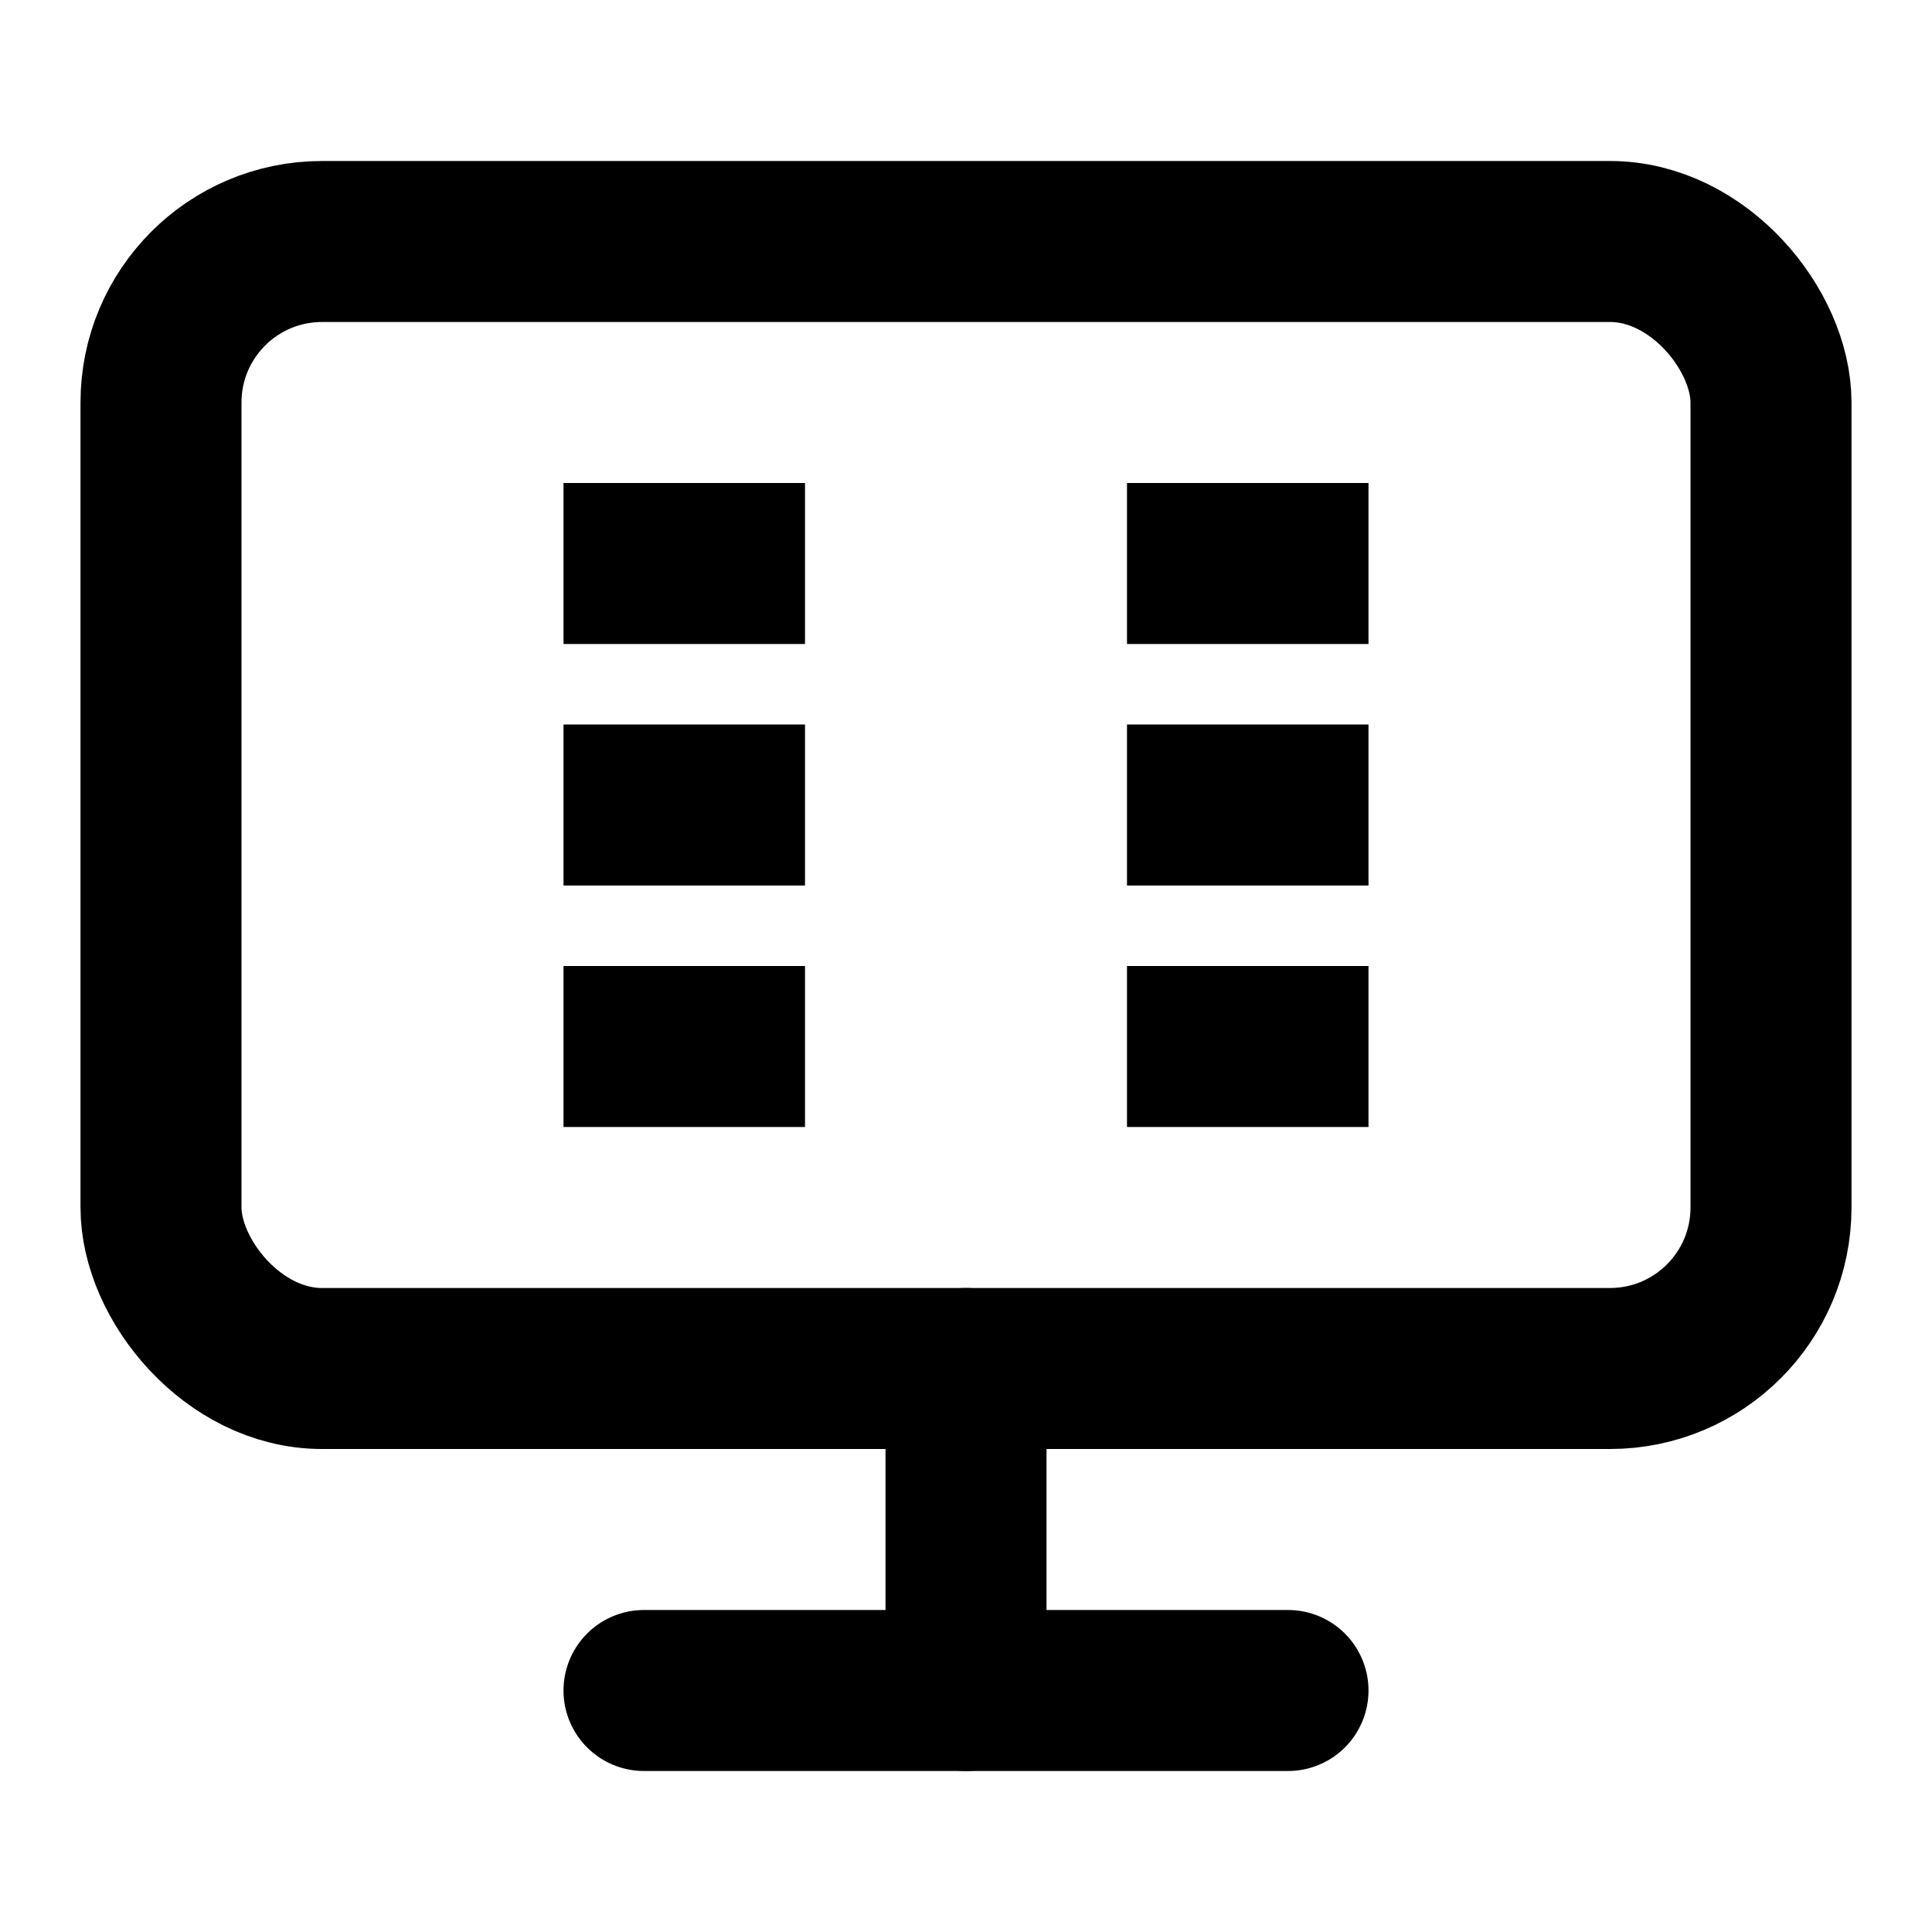
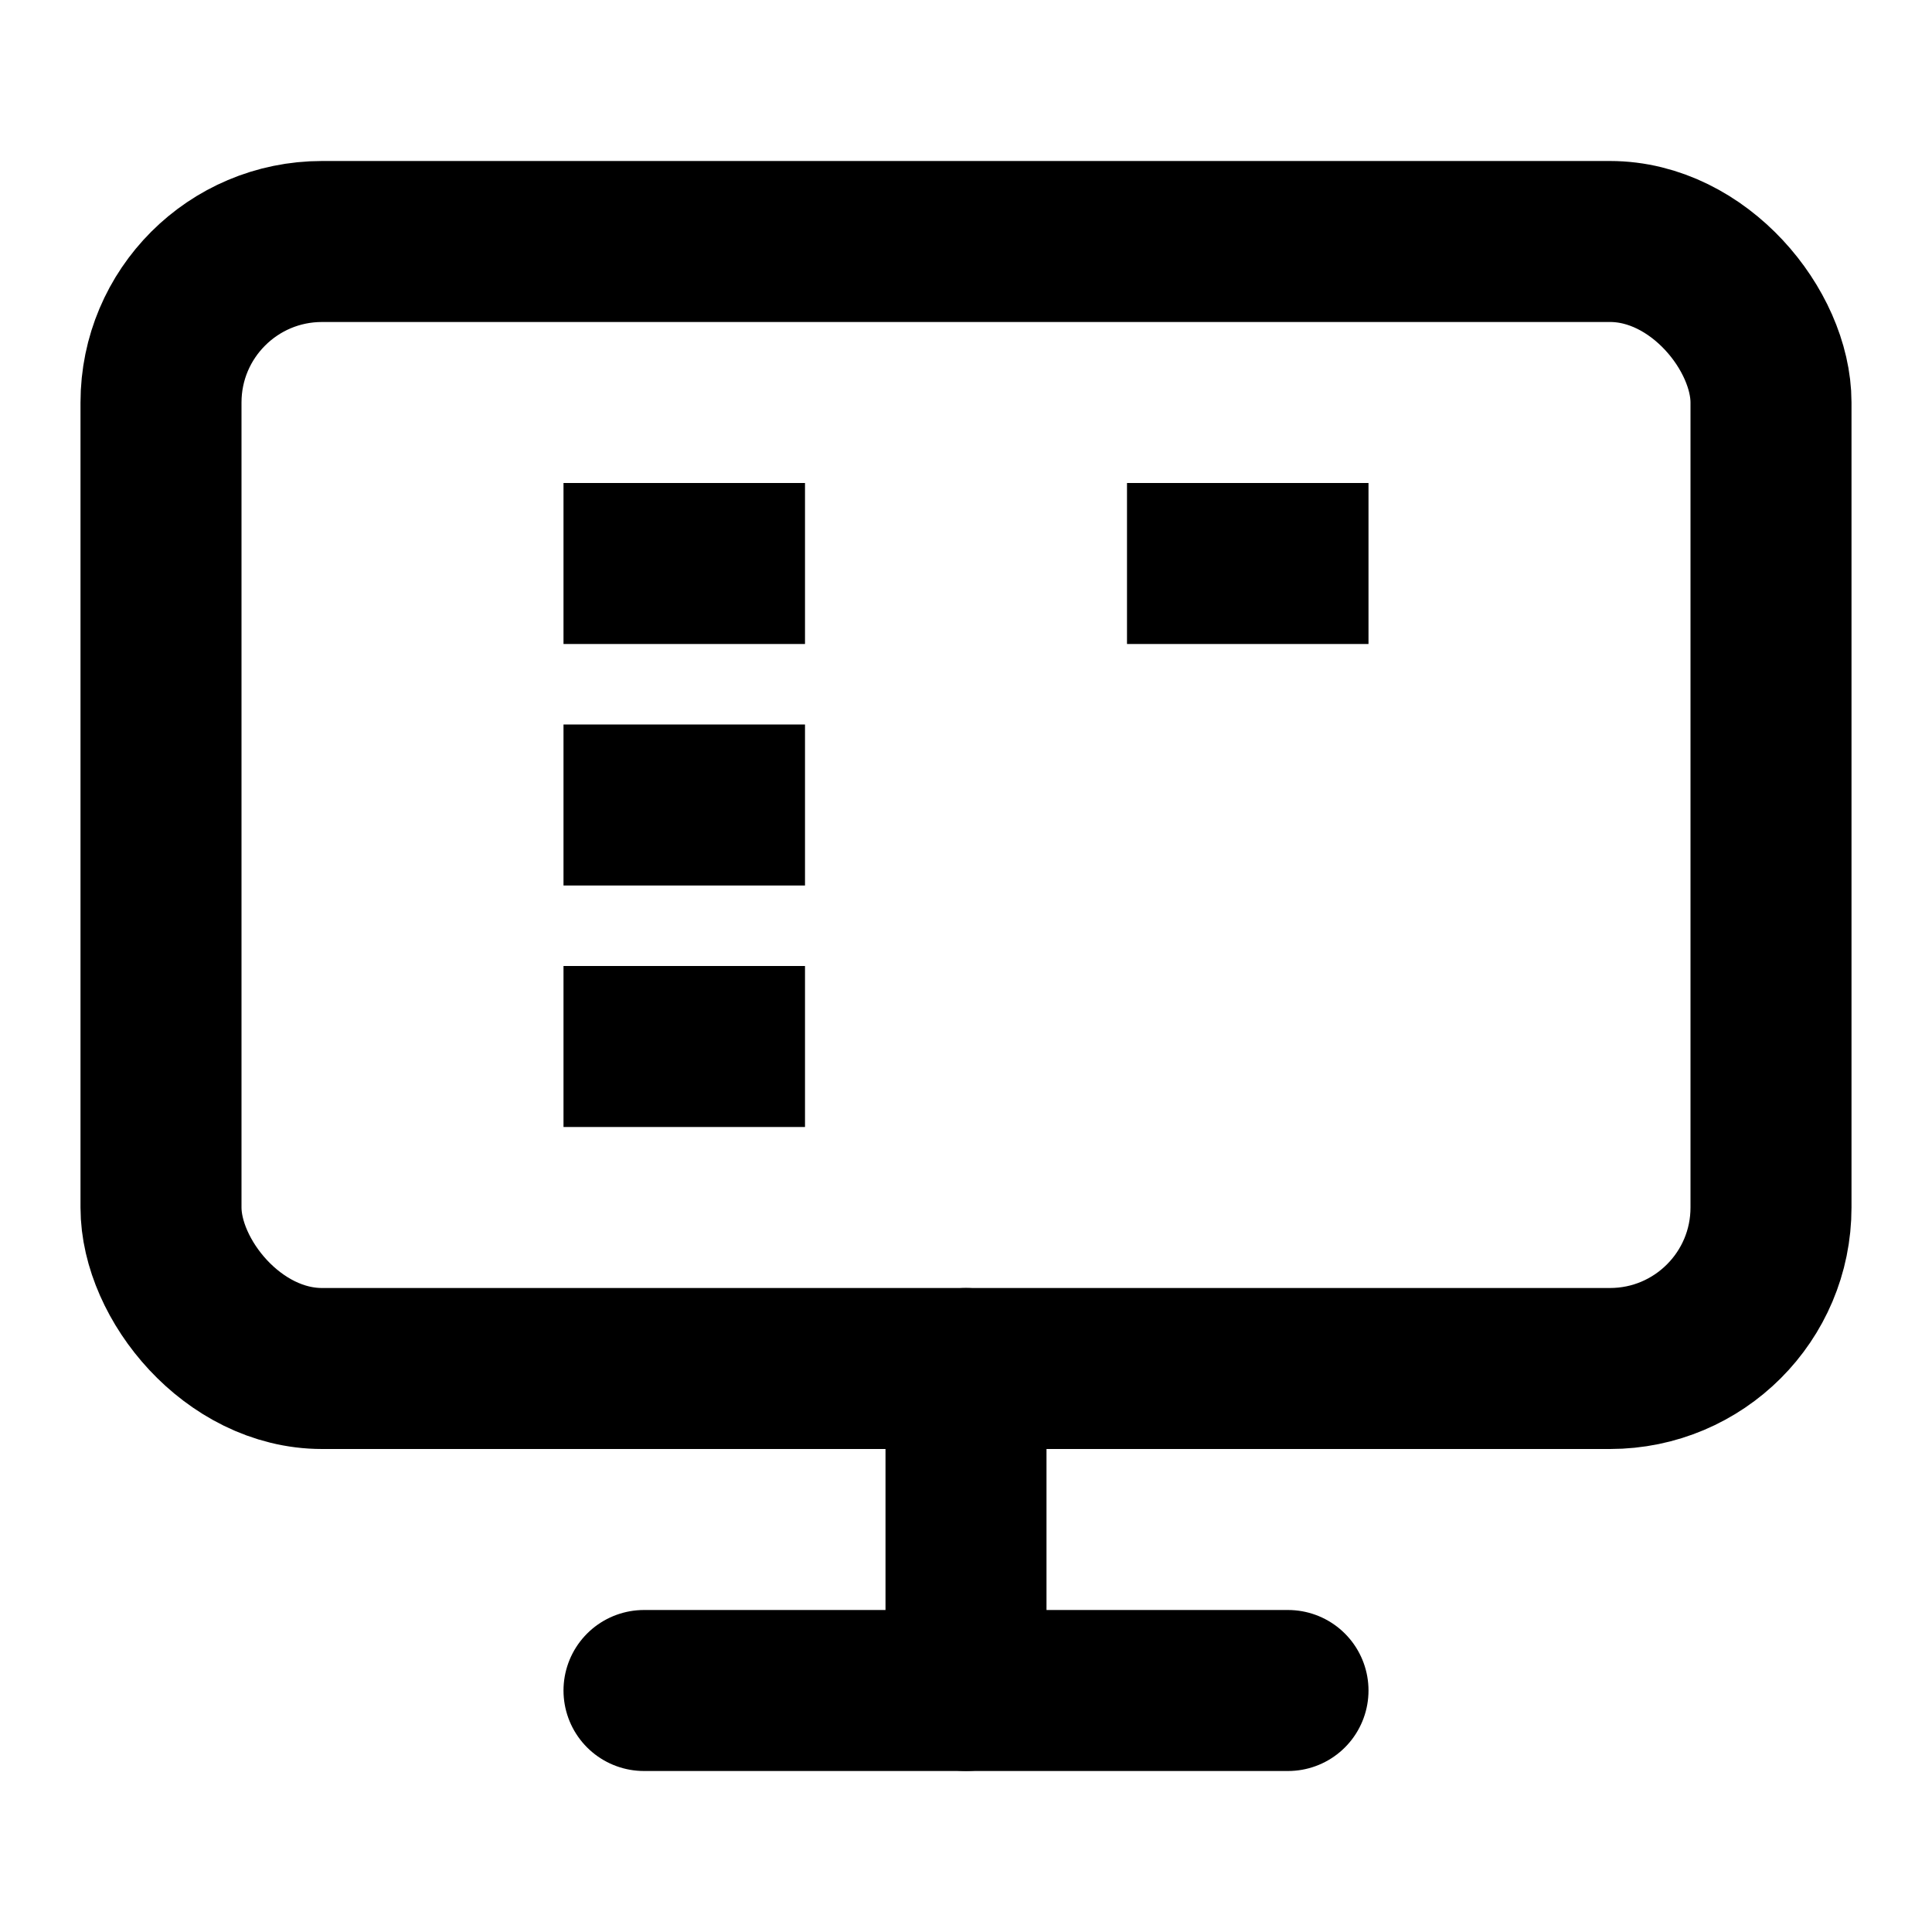
<svg xmlns="http://www.w3.org/2000/svg" width="32" height="32" viewBox="0 0 24 24" fill="none">
  <rect x="2" y="3" width="20" height="14" rx="2" ry="2" stroke="currentColor" stroke-width="2" fill="none" />
  <line x1="8" y1="21" x2="16" y2="21" stroke="currentColor" stroke-width="2" stroke-linecap="round" />
  <line x1="12" y1="17" x2="12" y2="21" stroke="currentColor" stroke-width="2" stroke-linecap="round" />
  <rect x="7" y="6" width="3" height="2" fill="currentColor" />
  <rect x="7" y="9" width="3" height="2" fill="currentColor" />
  <rect x="7" y="12" width="3" height="2" fill="currentColor" />
  <rect x="14" y="6" width="3" height="2" fill="currentColor" />
-   <rect x="14" y="9" width="3" height="2" fill="currentColor" />
-   <rect x="14" y="12" width="3" height="2" fill="currentColor" />
</svg>